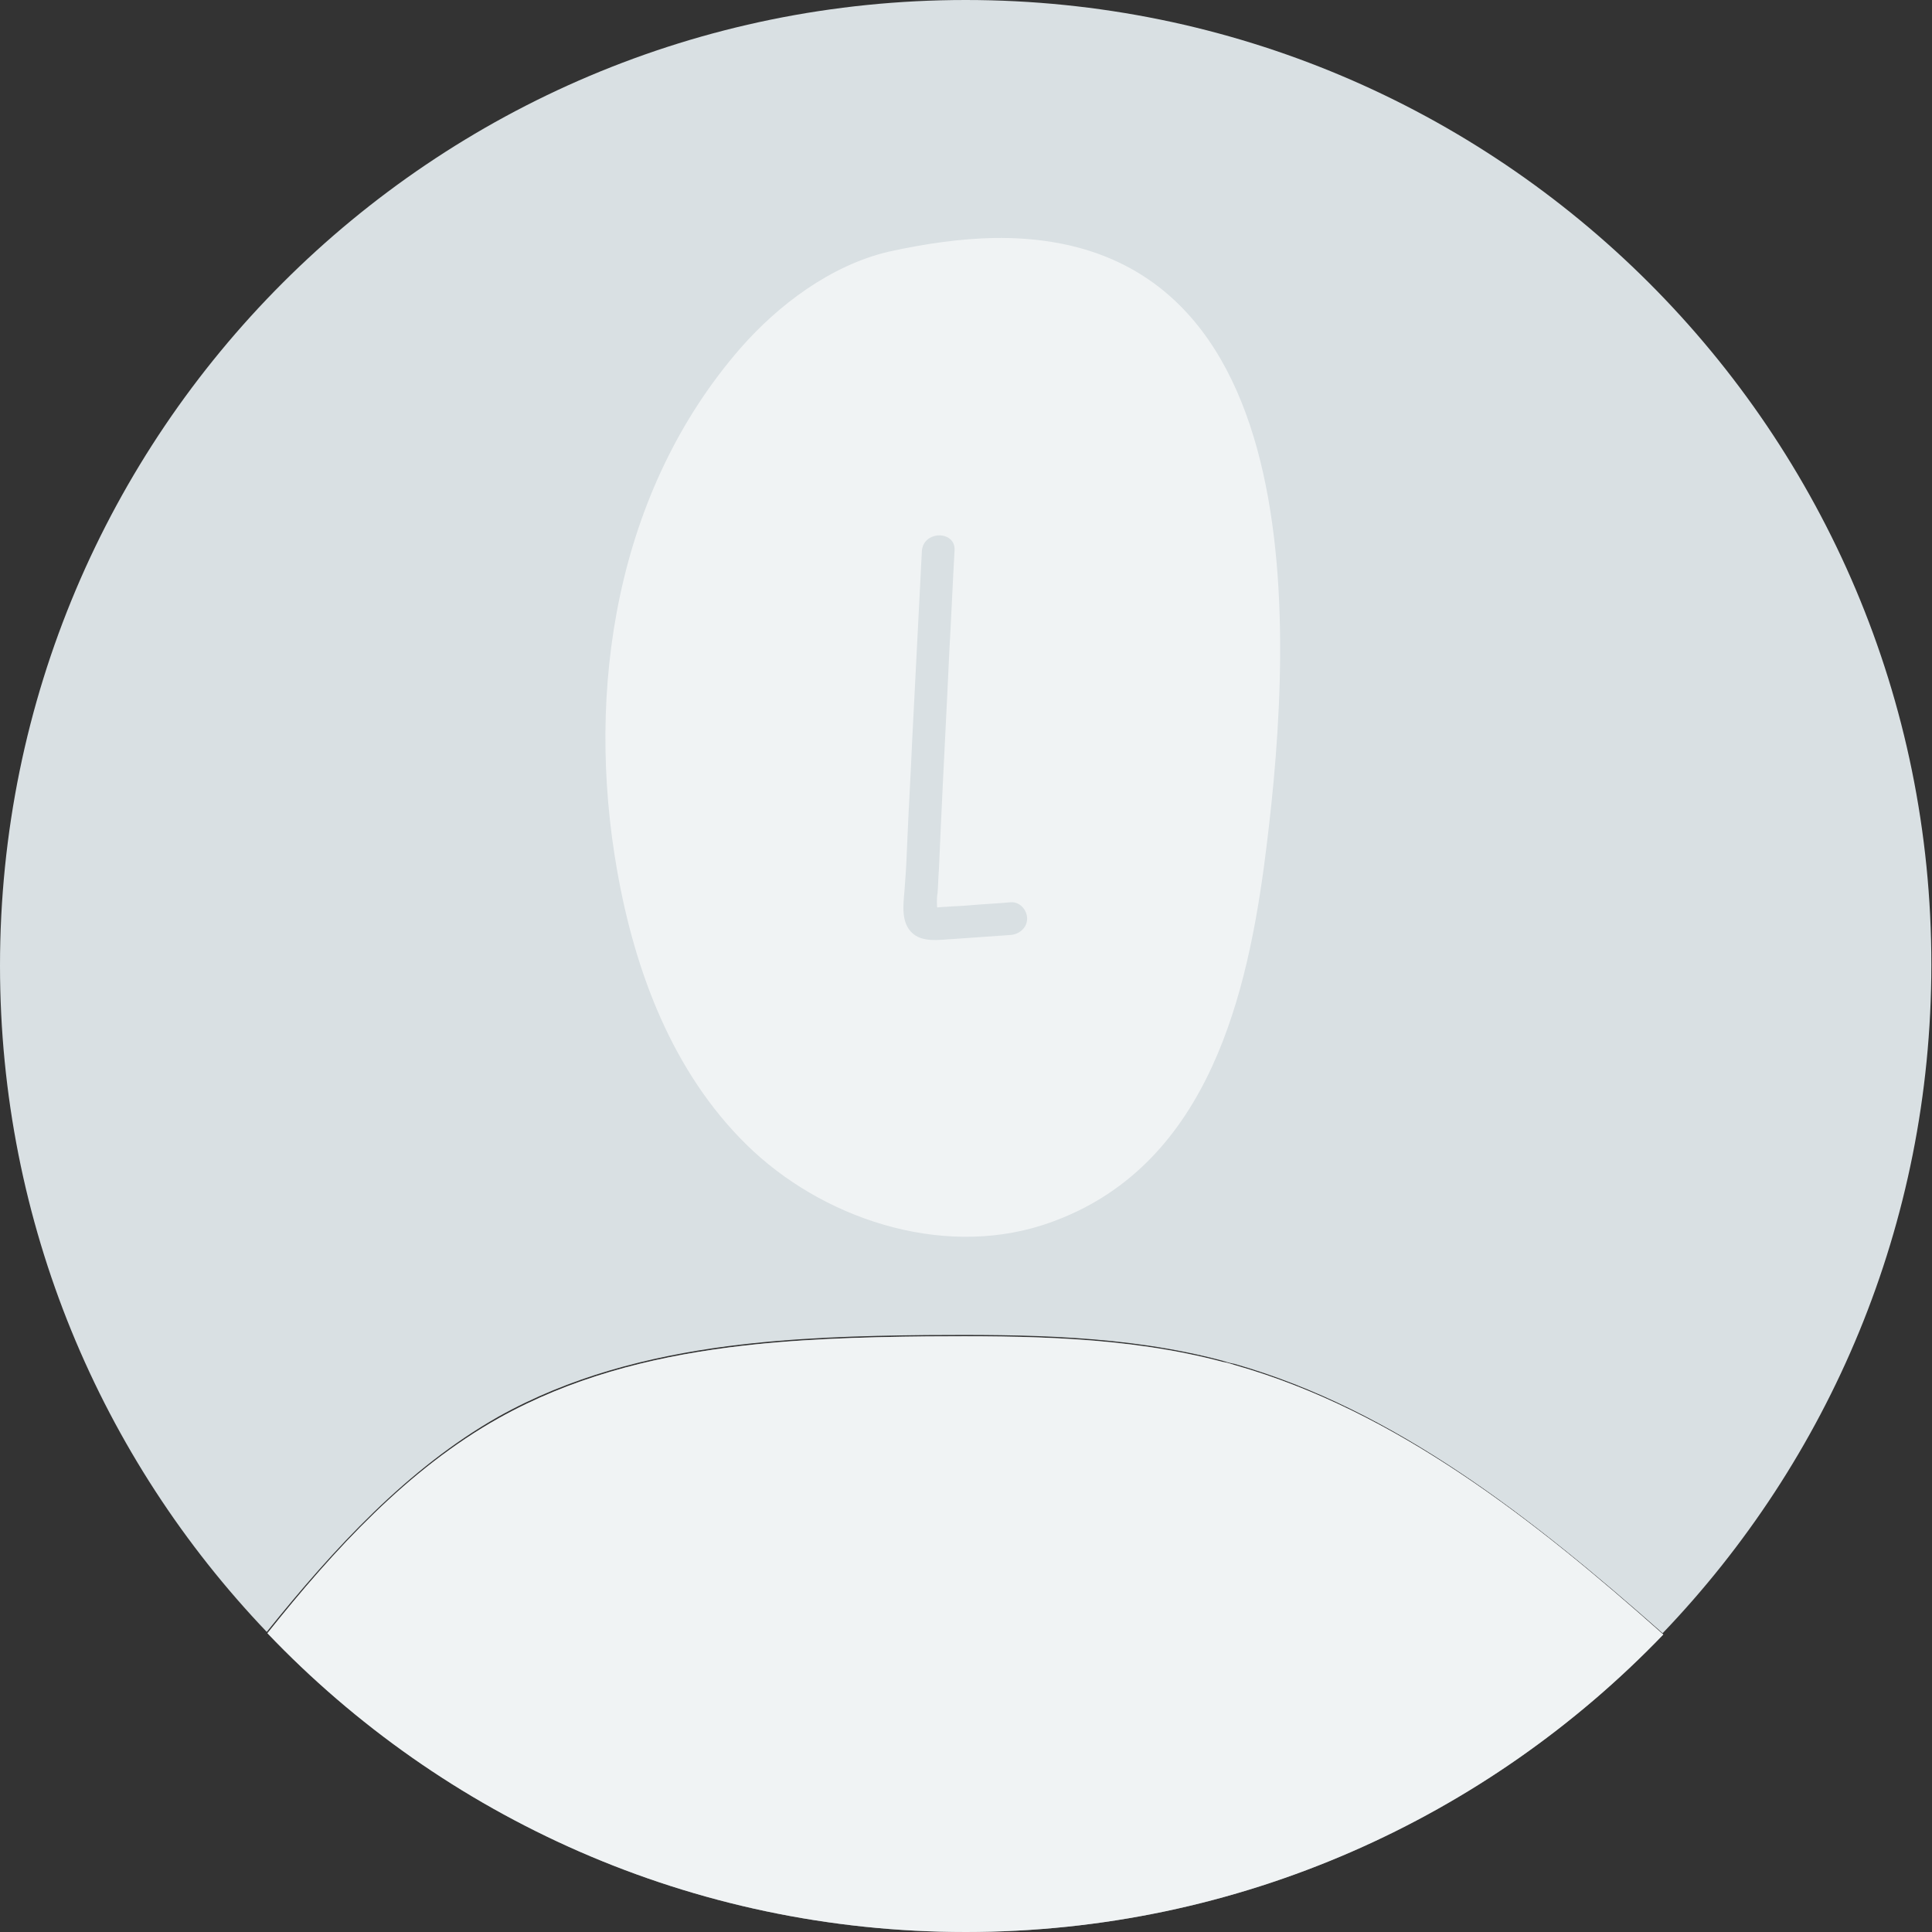
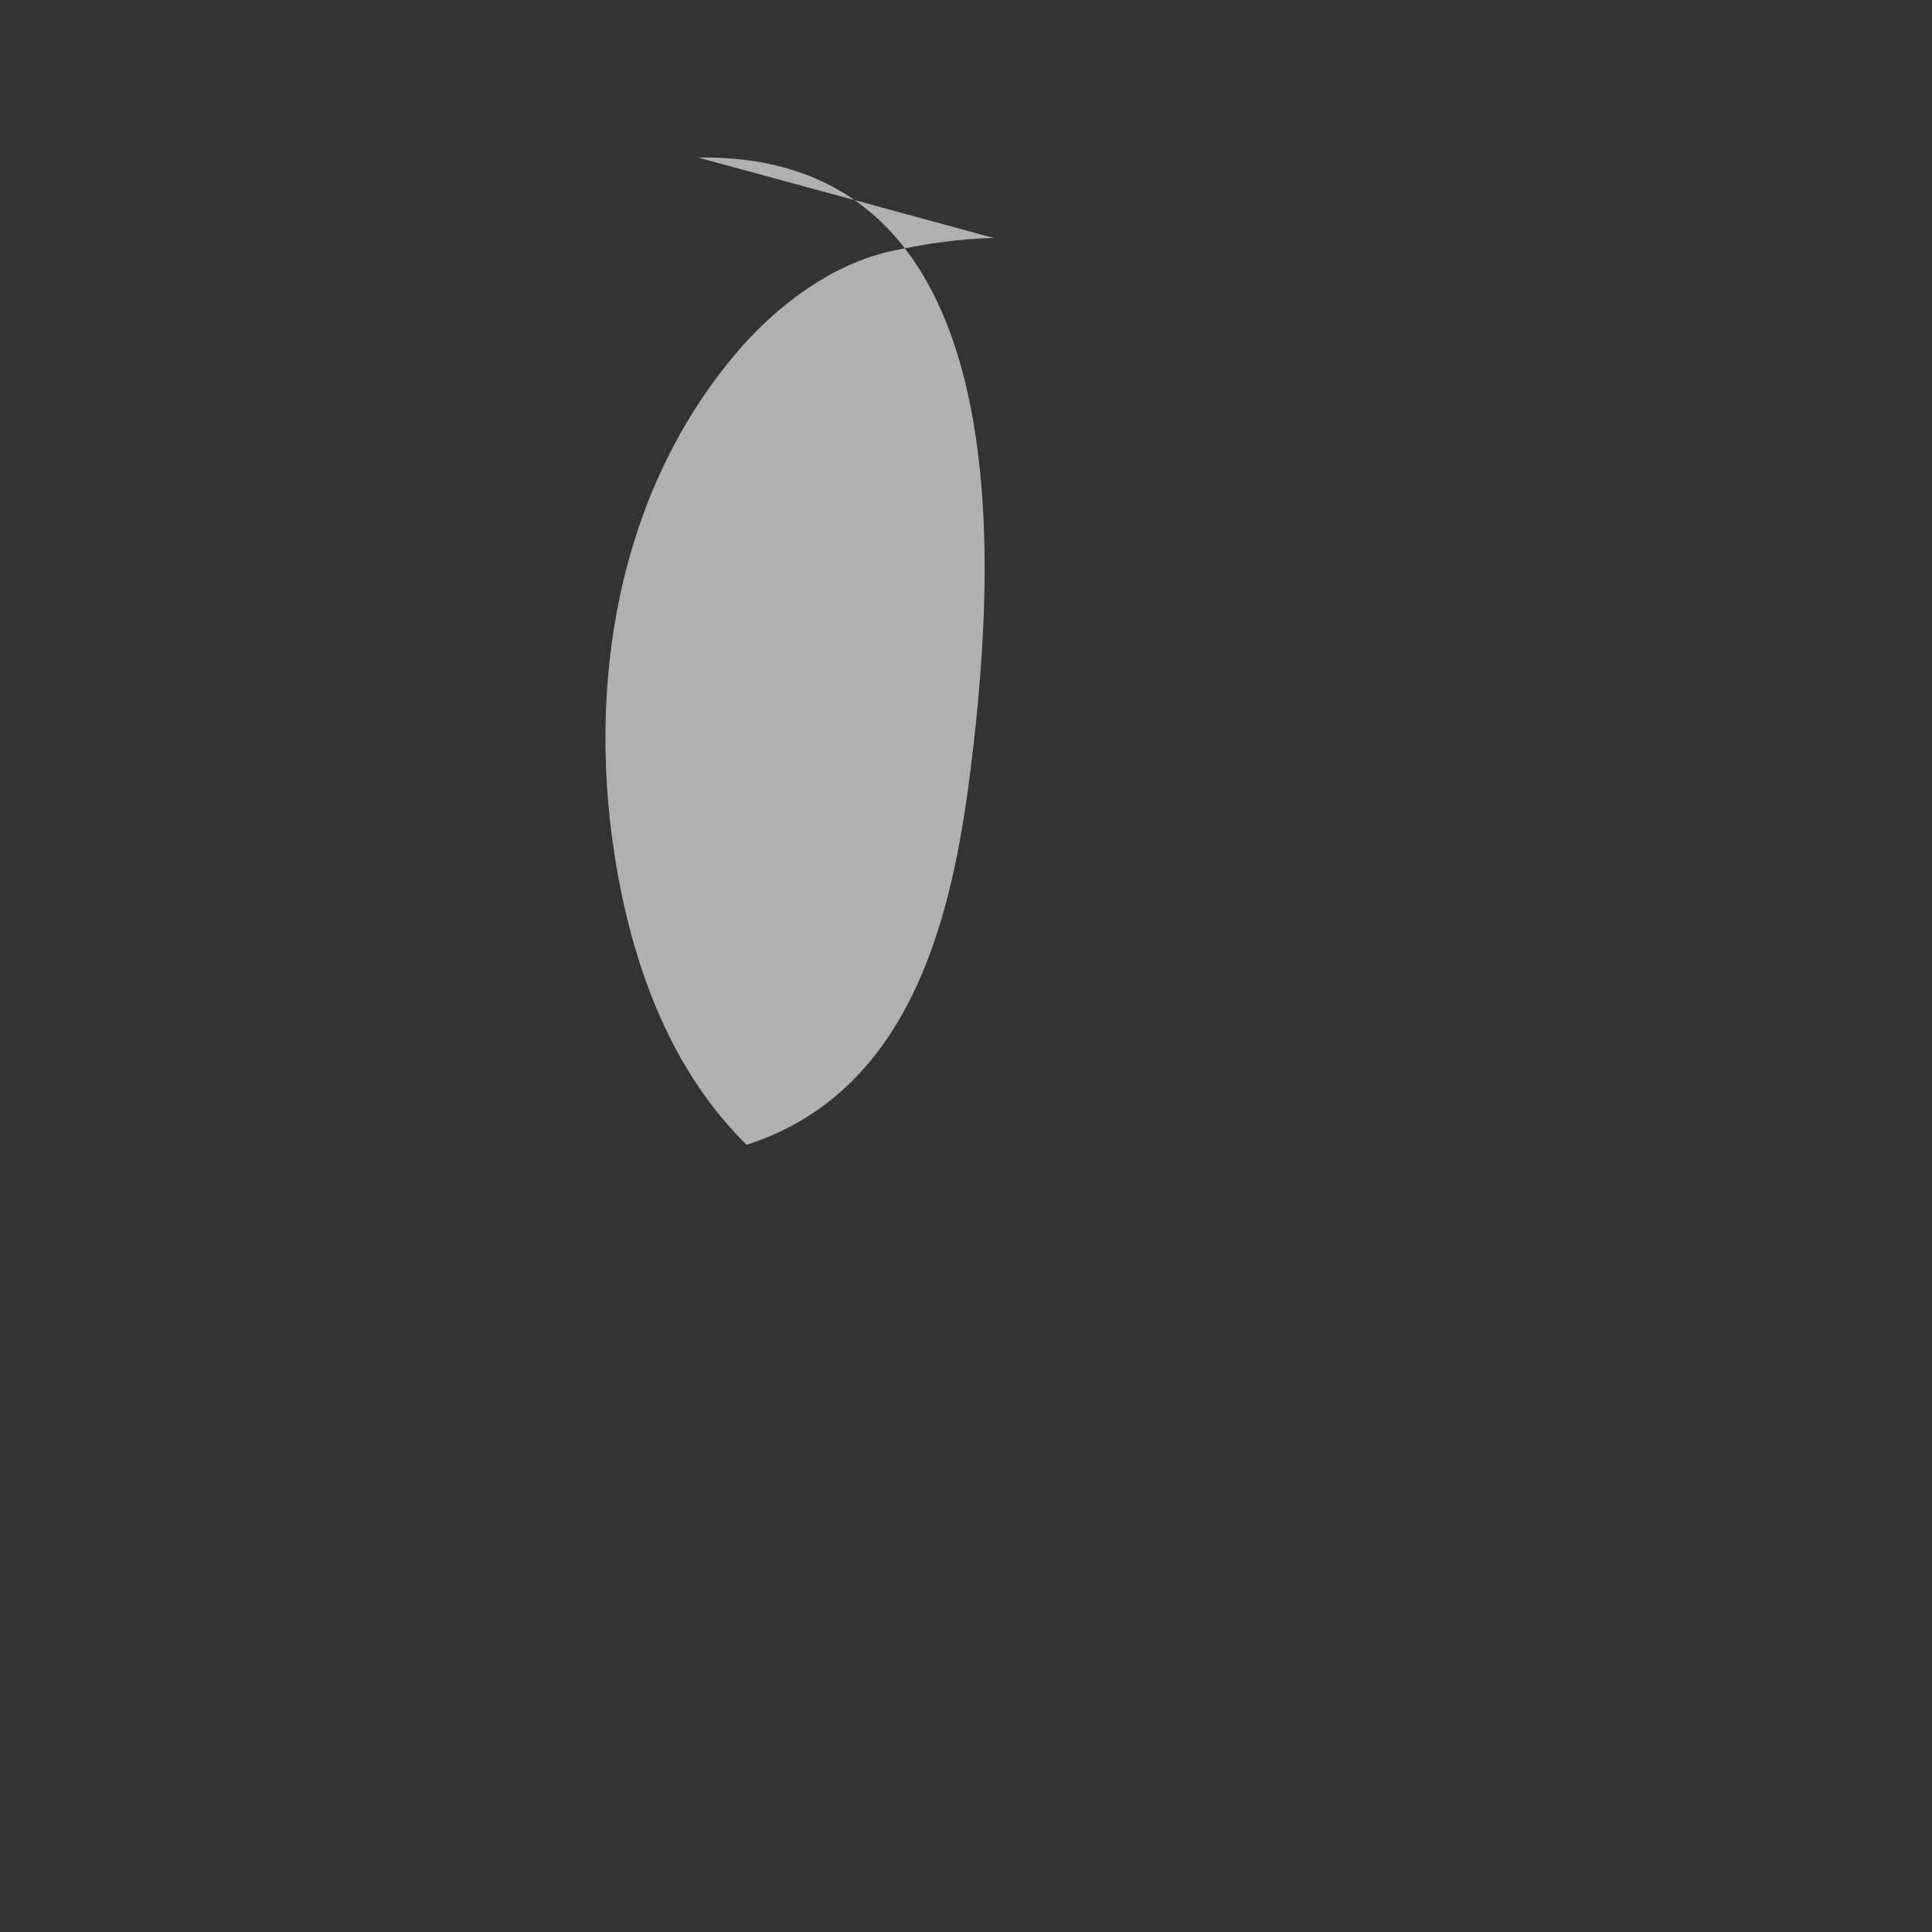
<svg xmlns="http://www.w3.org/2000/svg" version="1.1" id="Layer_1" x="0" y="0" width="295.5" height="295.5" style="enable-background:new 0 0 295.5 295.5" xml:space="preserve">
  <rect width="100%" height="100%" fill="#333333" stroke="none" />
  <style>.st0{fill:#d9e0e3}</style>
-   <path class="st0" d="M76.2 216.7c10.9-6.1 22.9-9.2 35.1-10.8 10.1-1.3 20.3-1.6 30.4-1.7 15.1-.1 30.5 0 45.2 3.9.6.2 1.3.4 1.9.5 24.6 7 45.7 23.7 65.5 41.2 25.4-26.5 41.1-62.5 41.1-102.2C295.5 66.1 229.3 0 147.7 0S0 66.1 0 147.7c0 39.5 15.5 75.4 40.8 101.9 10.3-12.8 21.5-25 35.4-32.9z" />
-   <path class="st0" d="M147.7 295.5c41.9 0 79.8-17.5 106.7-45.5-19.8-17.6-40.9-34.2-65.5-41.2-.6-.2-1.3-.4-1.9-.5-14.7-3.9-30-4-45.2-3.9-10.1.1-20.4.4-30.4 1.7-12.3 1.6-24.2 4.7-35.1 10.8-13.9 7.8-25.1 20-35.4 32.9 26.8 28.1 64.8 45.7 106.8 45.7z" />
-   <path d="M147.7 295.5c41.9 0 79.8-17.5 106.7-45.5-19.8-17.6-40.9-34.2-65.5-41.2-.6-.2-1.3-.4-1.9-.5-14.7-3.9-30-4-45.2-3.9-10.1.1-20.4.4-30.4 1.7-12.3 1.6-24.2 4.7-35.1 10.8-13.9 7.8-25.1 20-35.4 32.9 26.8 28.1 64.8 45.7 106.8 45.7z" style="opacity:.61;fill:#fff" />
  <g style="opacity:.61">
-     <path d="M152 36.4c-4.9.1-10.2.8-16.1 2.1-8.9 2.1-16.9 8.2-22.6 14.7-19.1 21.9-23.8 52.3-18.9 80 2.7 15.3 8.4 30.7 19.8 41.9s29.5 17.3 45.2 12.3c24.5-7.9 31-33.4 33.9-54.7 4.2-31.7 9.3-97.1-41.3-96.3z" style="fill:#fff" />
+     <path d="M152 36.4c-4.9.1-10.2.8-16.1 2.1-8.9 2.1-16.9 8.2-22.6 14.7-19.1 21.9-23.8 52.3-18.9 80 2.7 15.3 8.4 30.7 19.8 41.9c24.5-7.9 31-33.4 33.9-54.7 4.2-31.7 9.3-97.1-41.3-96.3z" style="fill:#fff" />
  </g>
-   <path class="st0" d="M141 84.3c-.5 9.8-1 19.5-1.5 29.3-.2 4.8-.5 9.6-.7 14.4-.1 2.5-.2 5-.4 7.4-.1 2.1-.7 4.8.6 6.7 1.6 2.3 4.7 1.6 7.1 1.5 2.8-.2 5.6-.4 8.5-.6 1.3-.1 2.5-1.1 2.5-2.5 0-1.3-1.1-2.6-2.5-2.5-2.2.2-4.5.3-6.7.5-1.1.1-2.2.1-3.2.2-.6 0-1.1.1-1.7.1h-.5c.1-.2.8.8.8.8.1-.1 0-1.4 0-1.5 0-.5 0-1 .1-1.5.1-1.2.1-2.3.2-3.5.1-2.2.2-4.5.3-6.7.4-8.9.9-17.9 1.3-26.8.3-5.1.5-10.2.8-15.4.2-3.1-4.8-3.1-5 .1z" />
</svg>